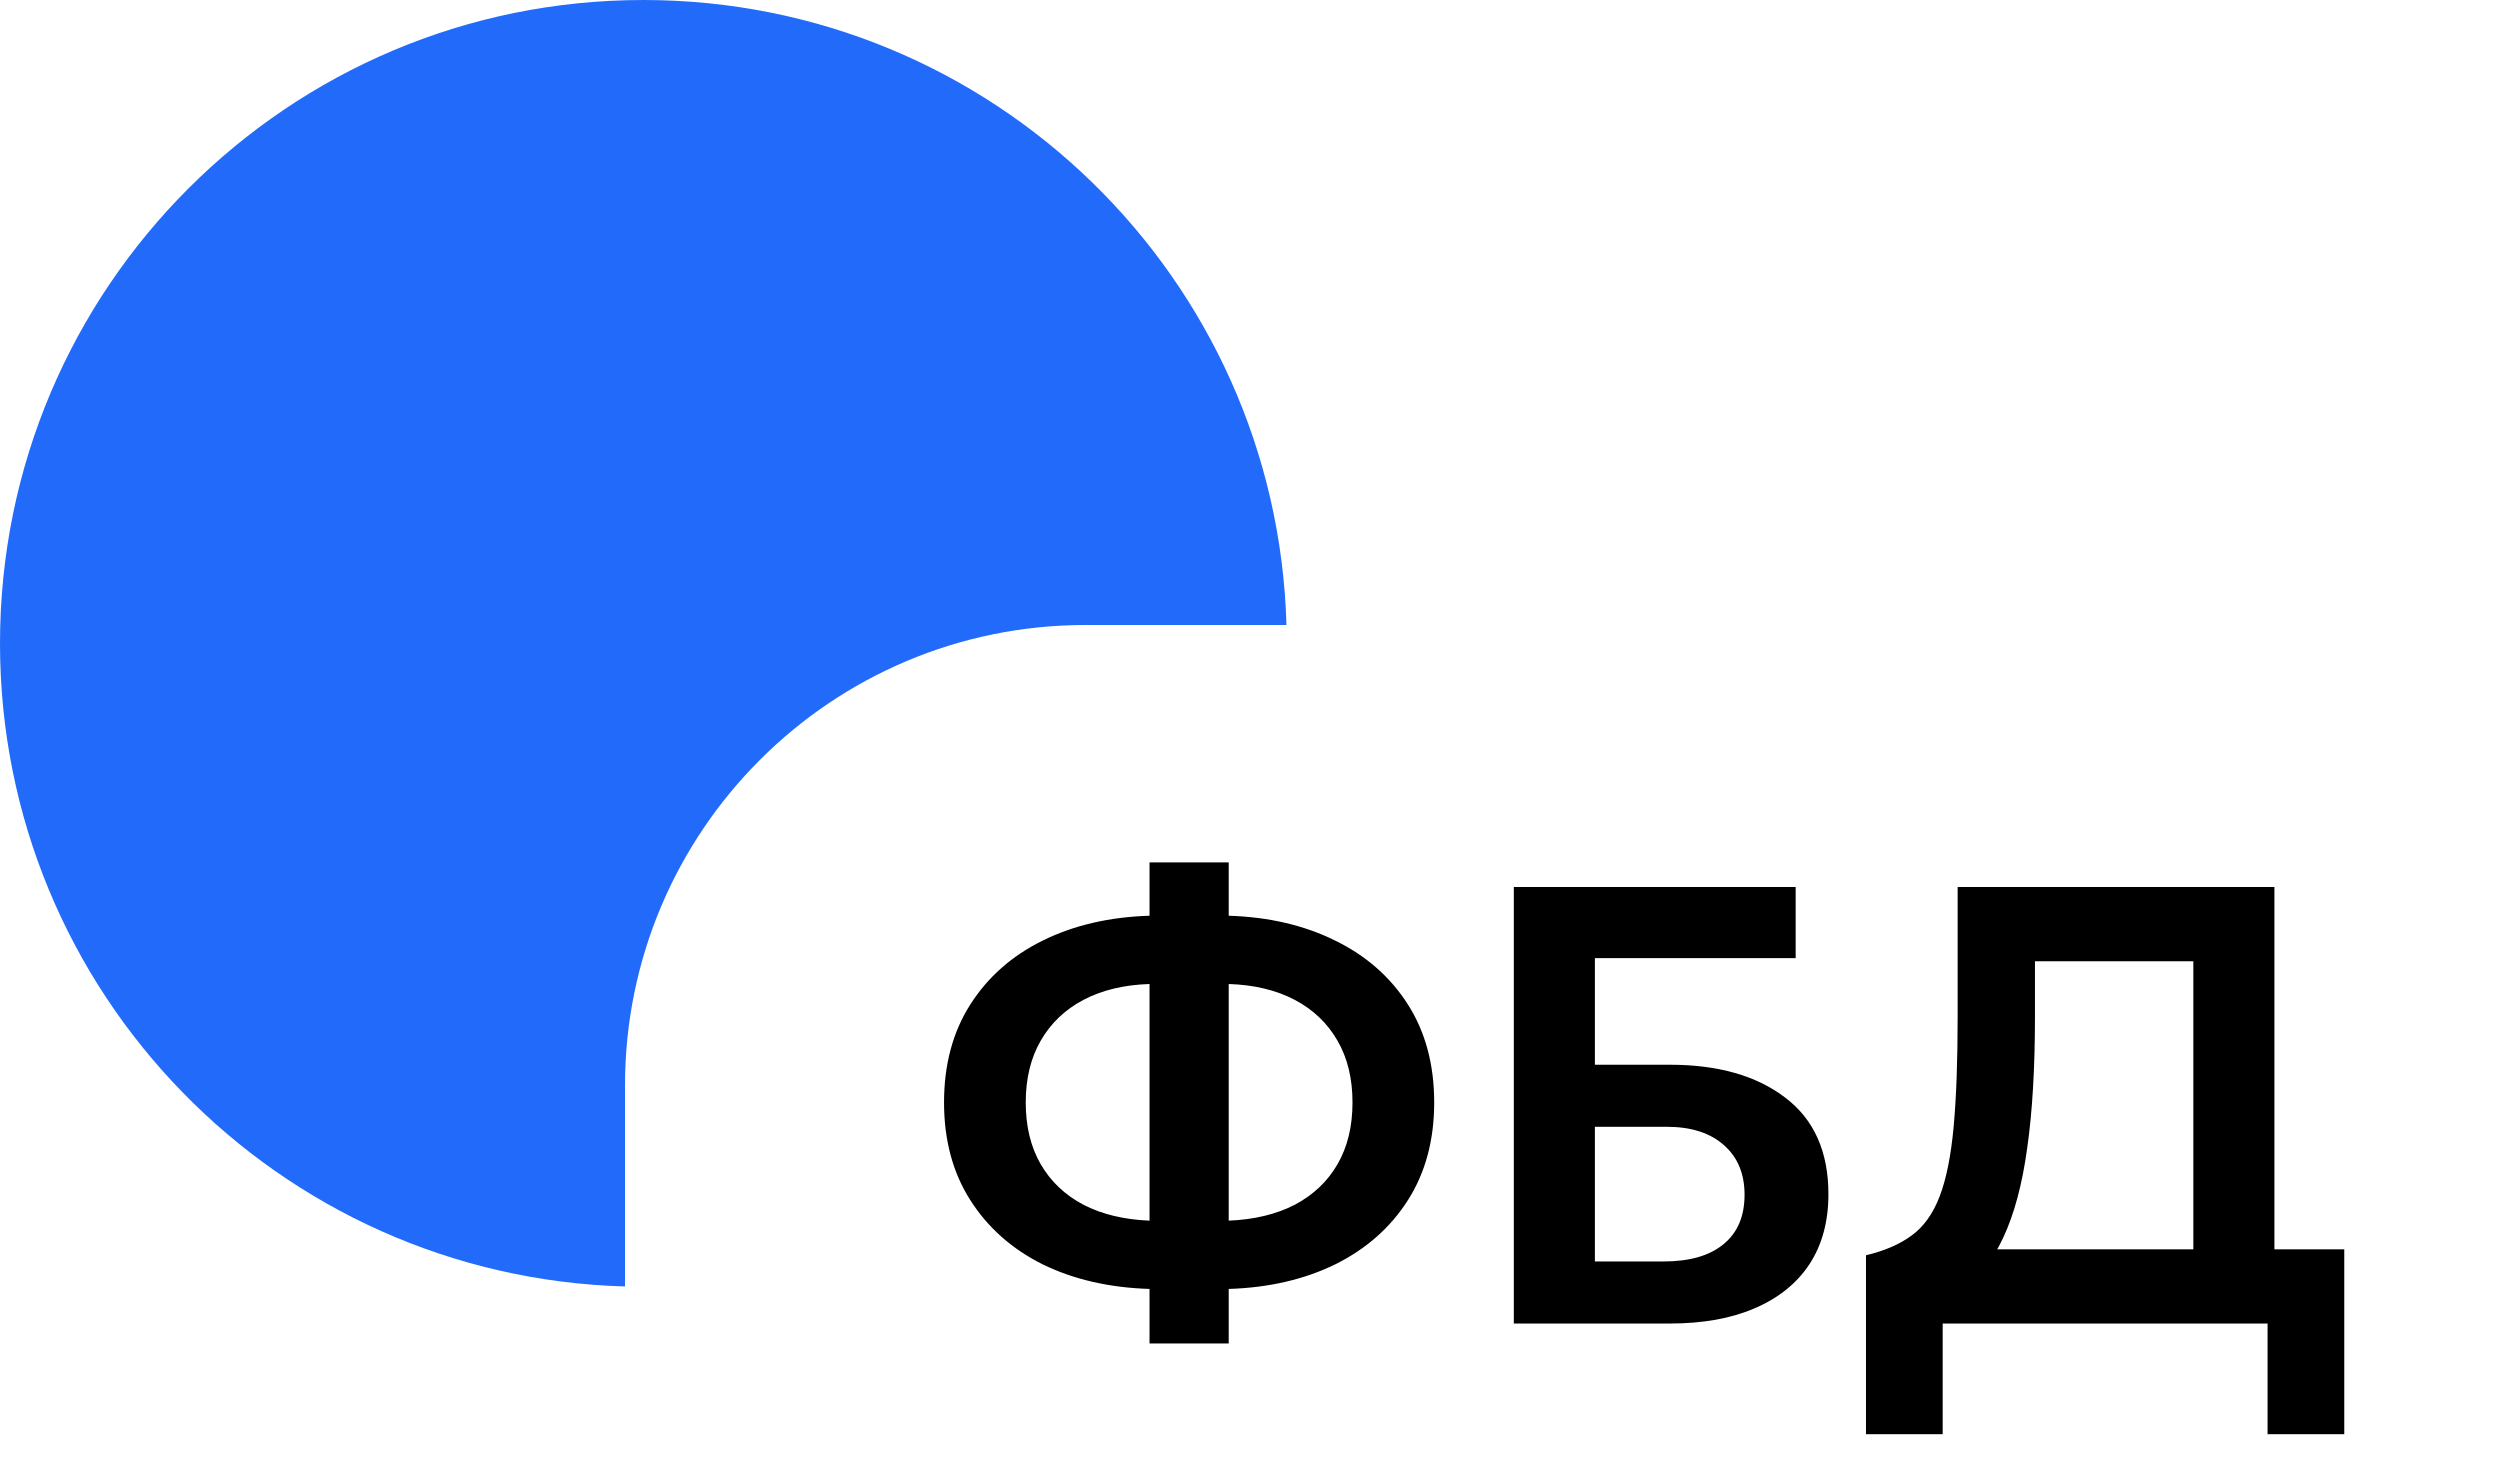
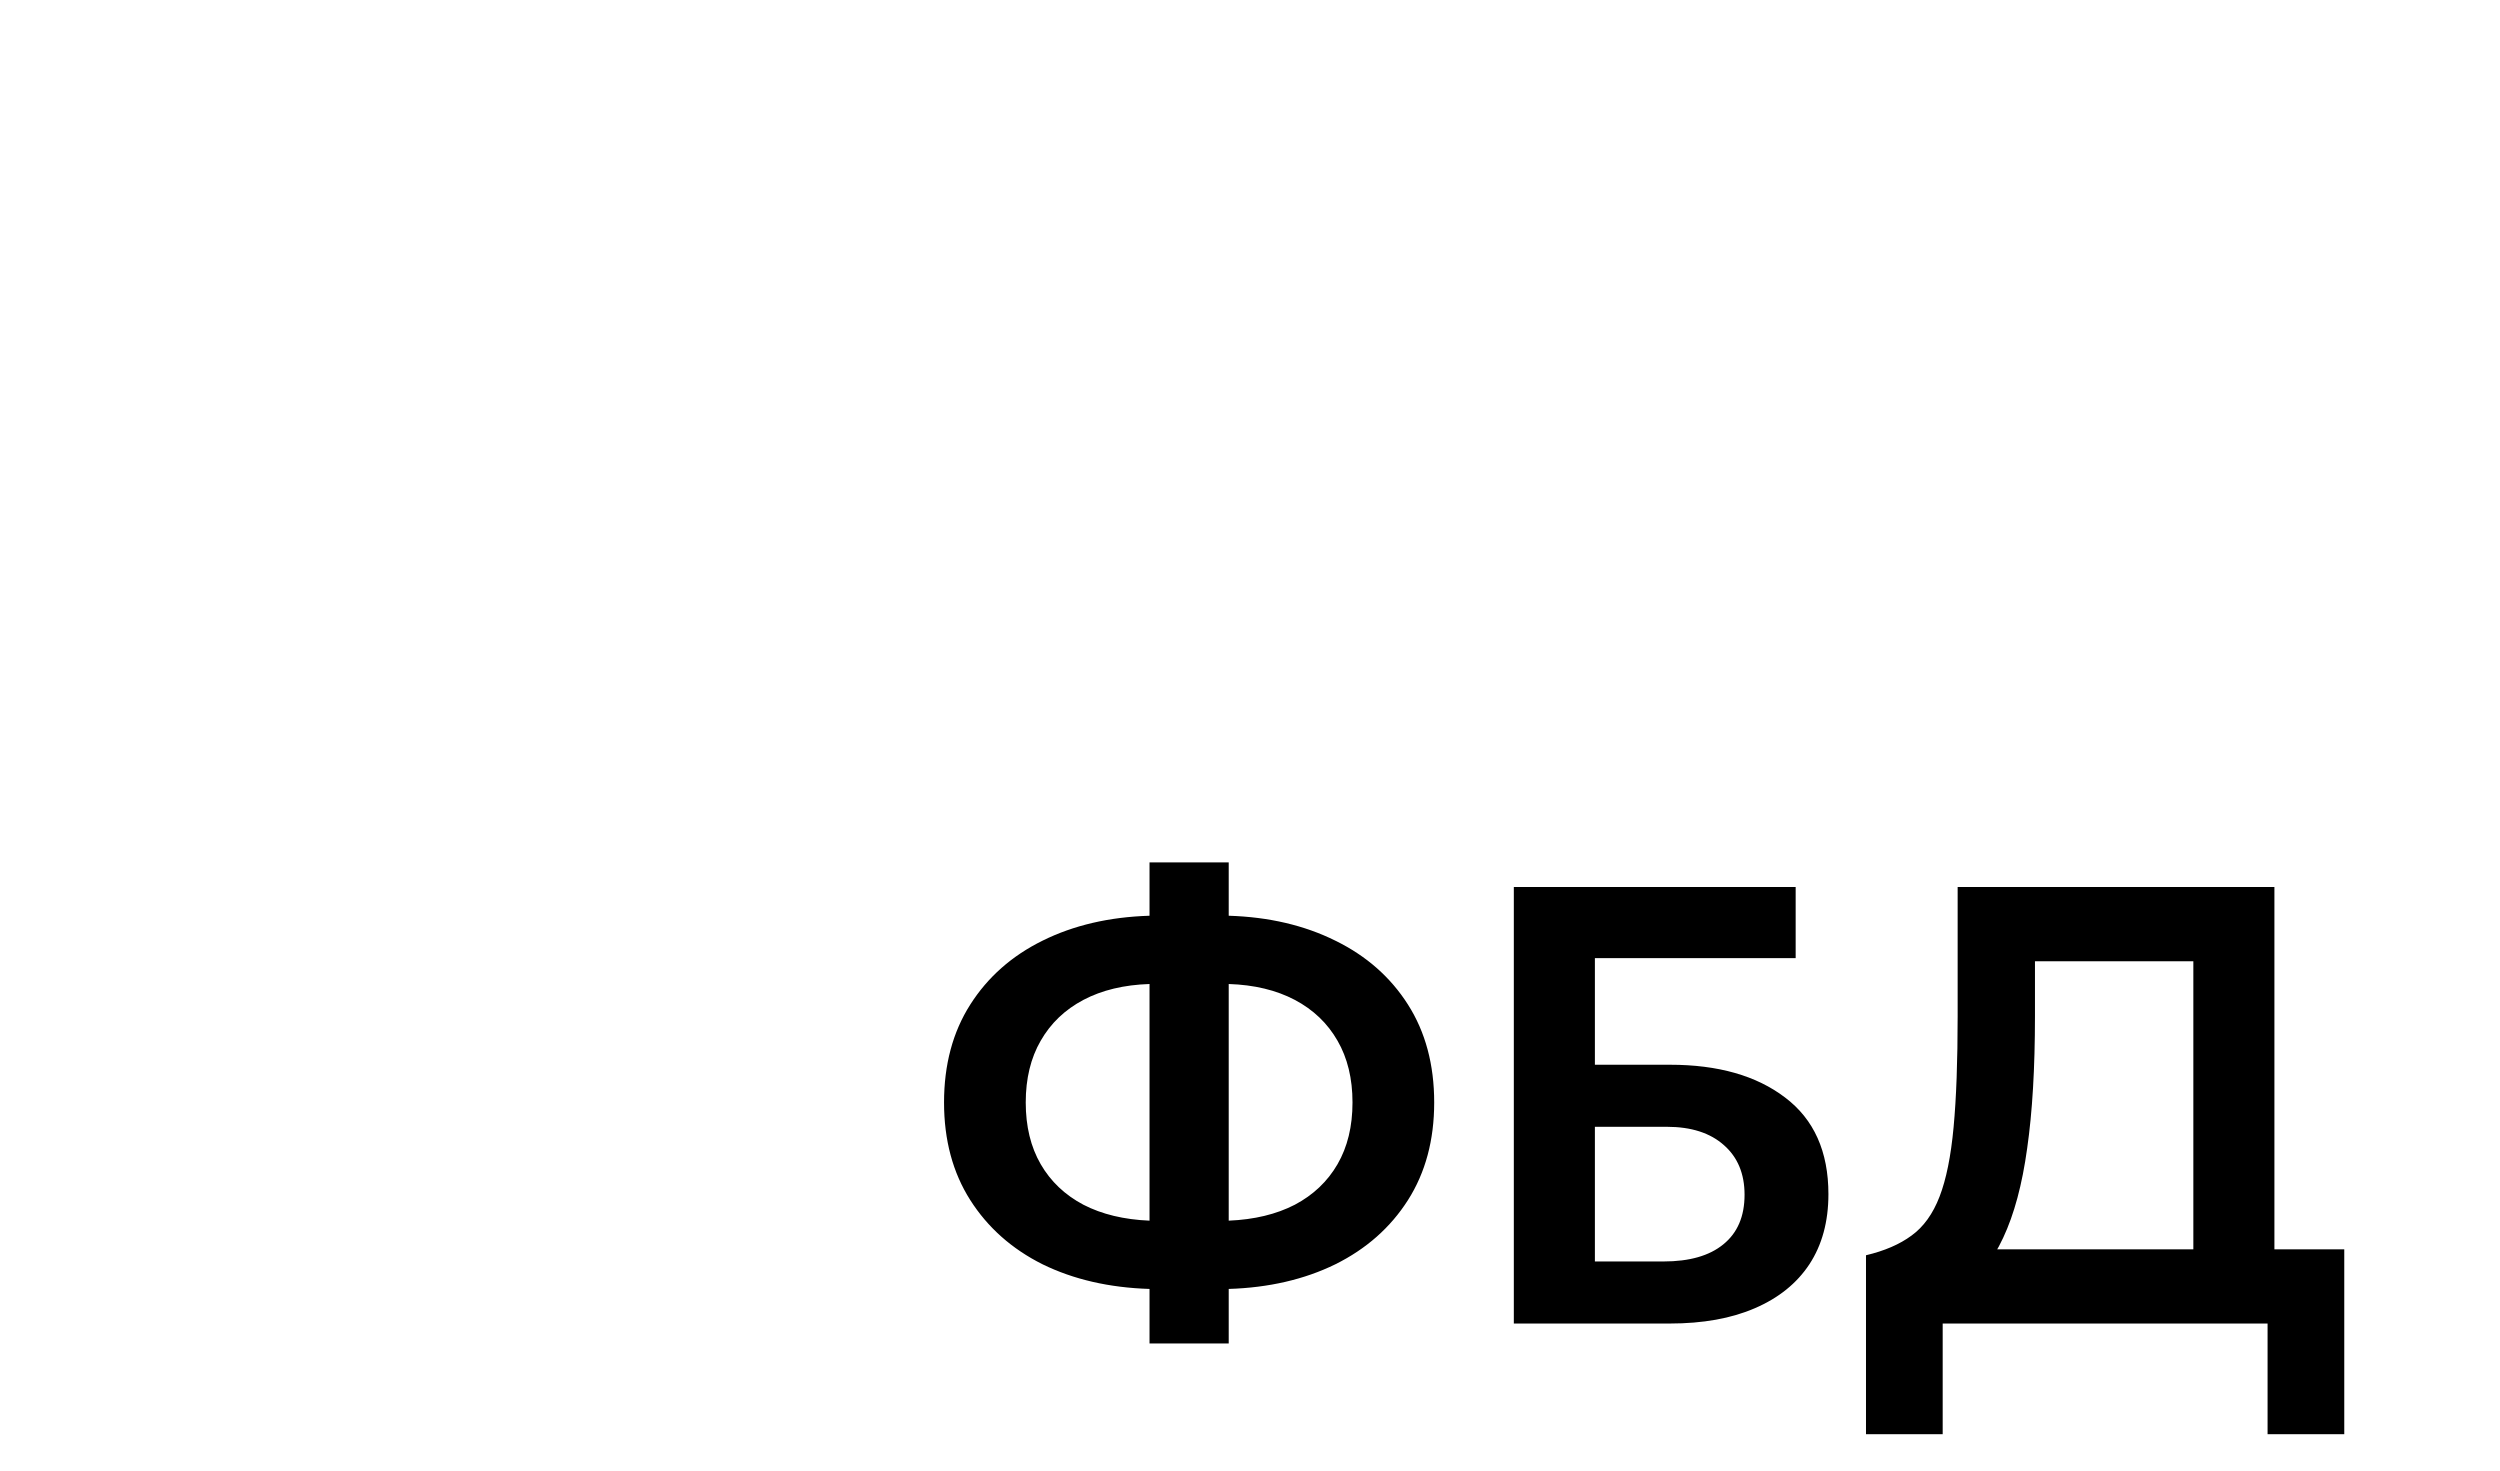
<svg xmlns="http://www.w3.org/2000/svg" width="68" height="40" viewBox="0 0 68 40" fill="none">
  <path d="M31.267 36.543V35.059C30.17 35.025 29.201 34.801 28.358 34.389C27.521 33.97 26.866 33.388 26.391 32.642C25.916 31.895 25.678 31.011 25.678 29.987C25.678 28.958 25.916 28.071 26.391 27.325C26.866 26.578 27.521 25.999 28.358 25.586C29.201 25.168 30.17 24.942 31.267 24.908V23.457H33.421V24.908C34.512 24.942 35.479 25.168 36.321 25.586C37.164 25.999 37.822 26.578 38.297 27.325C38.772 28.071 39.01 28.958 39.01 29.987C39.01 31.011 38.772 31.895 38.297 32.642C37.822 33.388 37.164 33.97 36.321 34.389C35.479 34.801 34.512 35.025 33.421 35.059V36.543H31.267ZM31.267 33.202V26.765C30.572 26.787 29.972 26.932 29.469 27.197C28.966 27.463 28.579 27.833 28.307 28.308C28.036 28.777 27.9 29.337 27.9 29.987C27.9 30.638 28.036 31.197 28.307 31.666C28.579 32.136 28.966 32.503 29.469 32.769C29.972 33.029 30.572 33.173 31.267 33.202ZM33.421 33.202C34.116 33.173 34.716 33.029 35.219 32.769C35.722 32.503 36.109 32.136 36.381 31.666C36.652 31.197 36.788 30.638 36.788 29.987C36.788 29.337 36.652 28.777 36.381 28.308C36.109 27.833 35.722 27.463 35.219 27.197C34.716 26.932 34.116 26.787 33.421 26.765V33.202ZM41.176 36V24.127H48.842V26.061H43.381V28.961H45.425C46.731 28.961 47.774 29.258 48.554 29.852C49.34 30.445 49.733 31.322 49.733 32.481C49.733 33.227 49.56 33.863 49.215 34.389C48.871 34.909 48.376 35.307 47.731 35.584C47.093 35.861 46.321 36 45.416 36H41.176ZM43.381 34.312H45.247C45.953 34.312 46.496 34.157 46.875 33.846C47.259 33.535 47.452 33.086 47.452 32.498C47.452 31.927 47.265 31.477 46.892 31.149C46.519 30.816 46.002 30.649 45.34 30.649H43.381V34.312ZM59.659 36V26.146H55.351V27.638C55.351 29.046 55.281 30.245 55.139 31.234C55.004 32.218 54.786 33.029 54.486 33.668C54.192 34.301 53.8 34.799 53.308 35.16C52.821 35.522 52.228 35.788 51.527 35.958L50.755 34.143C51.258 34.024 51.671 33.846 51.993 33.608C52.321 33.371 52.575 33.018 52.756 32.548C52.937 32.079 53.065 31.449 53.138 30.657C53.212 29.866 53.248 28.86 53.248 27.638V24.127H61.864V36H59.659ZM50.755 39.011V34.143L52.154 34.211L52.917 33.982H63.764V39.011H61.678V36H52.841V39.011H50.755Z" fill="black" />
-   <path d="M17.5 0C26.998 0 34.727 7.566 34.992 17H29.528C22.609 17 17 22.609 17 29.528V34.992C7.566 34.727 0 26.998 0 17.5C0 7.835 7.835 0 17.5 0Z" fill="#226BFA" />
</svg>